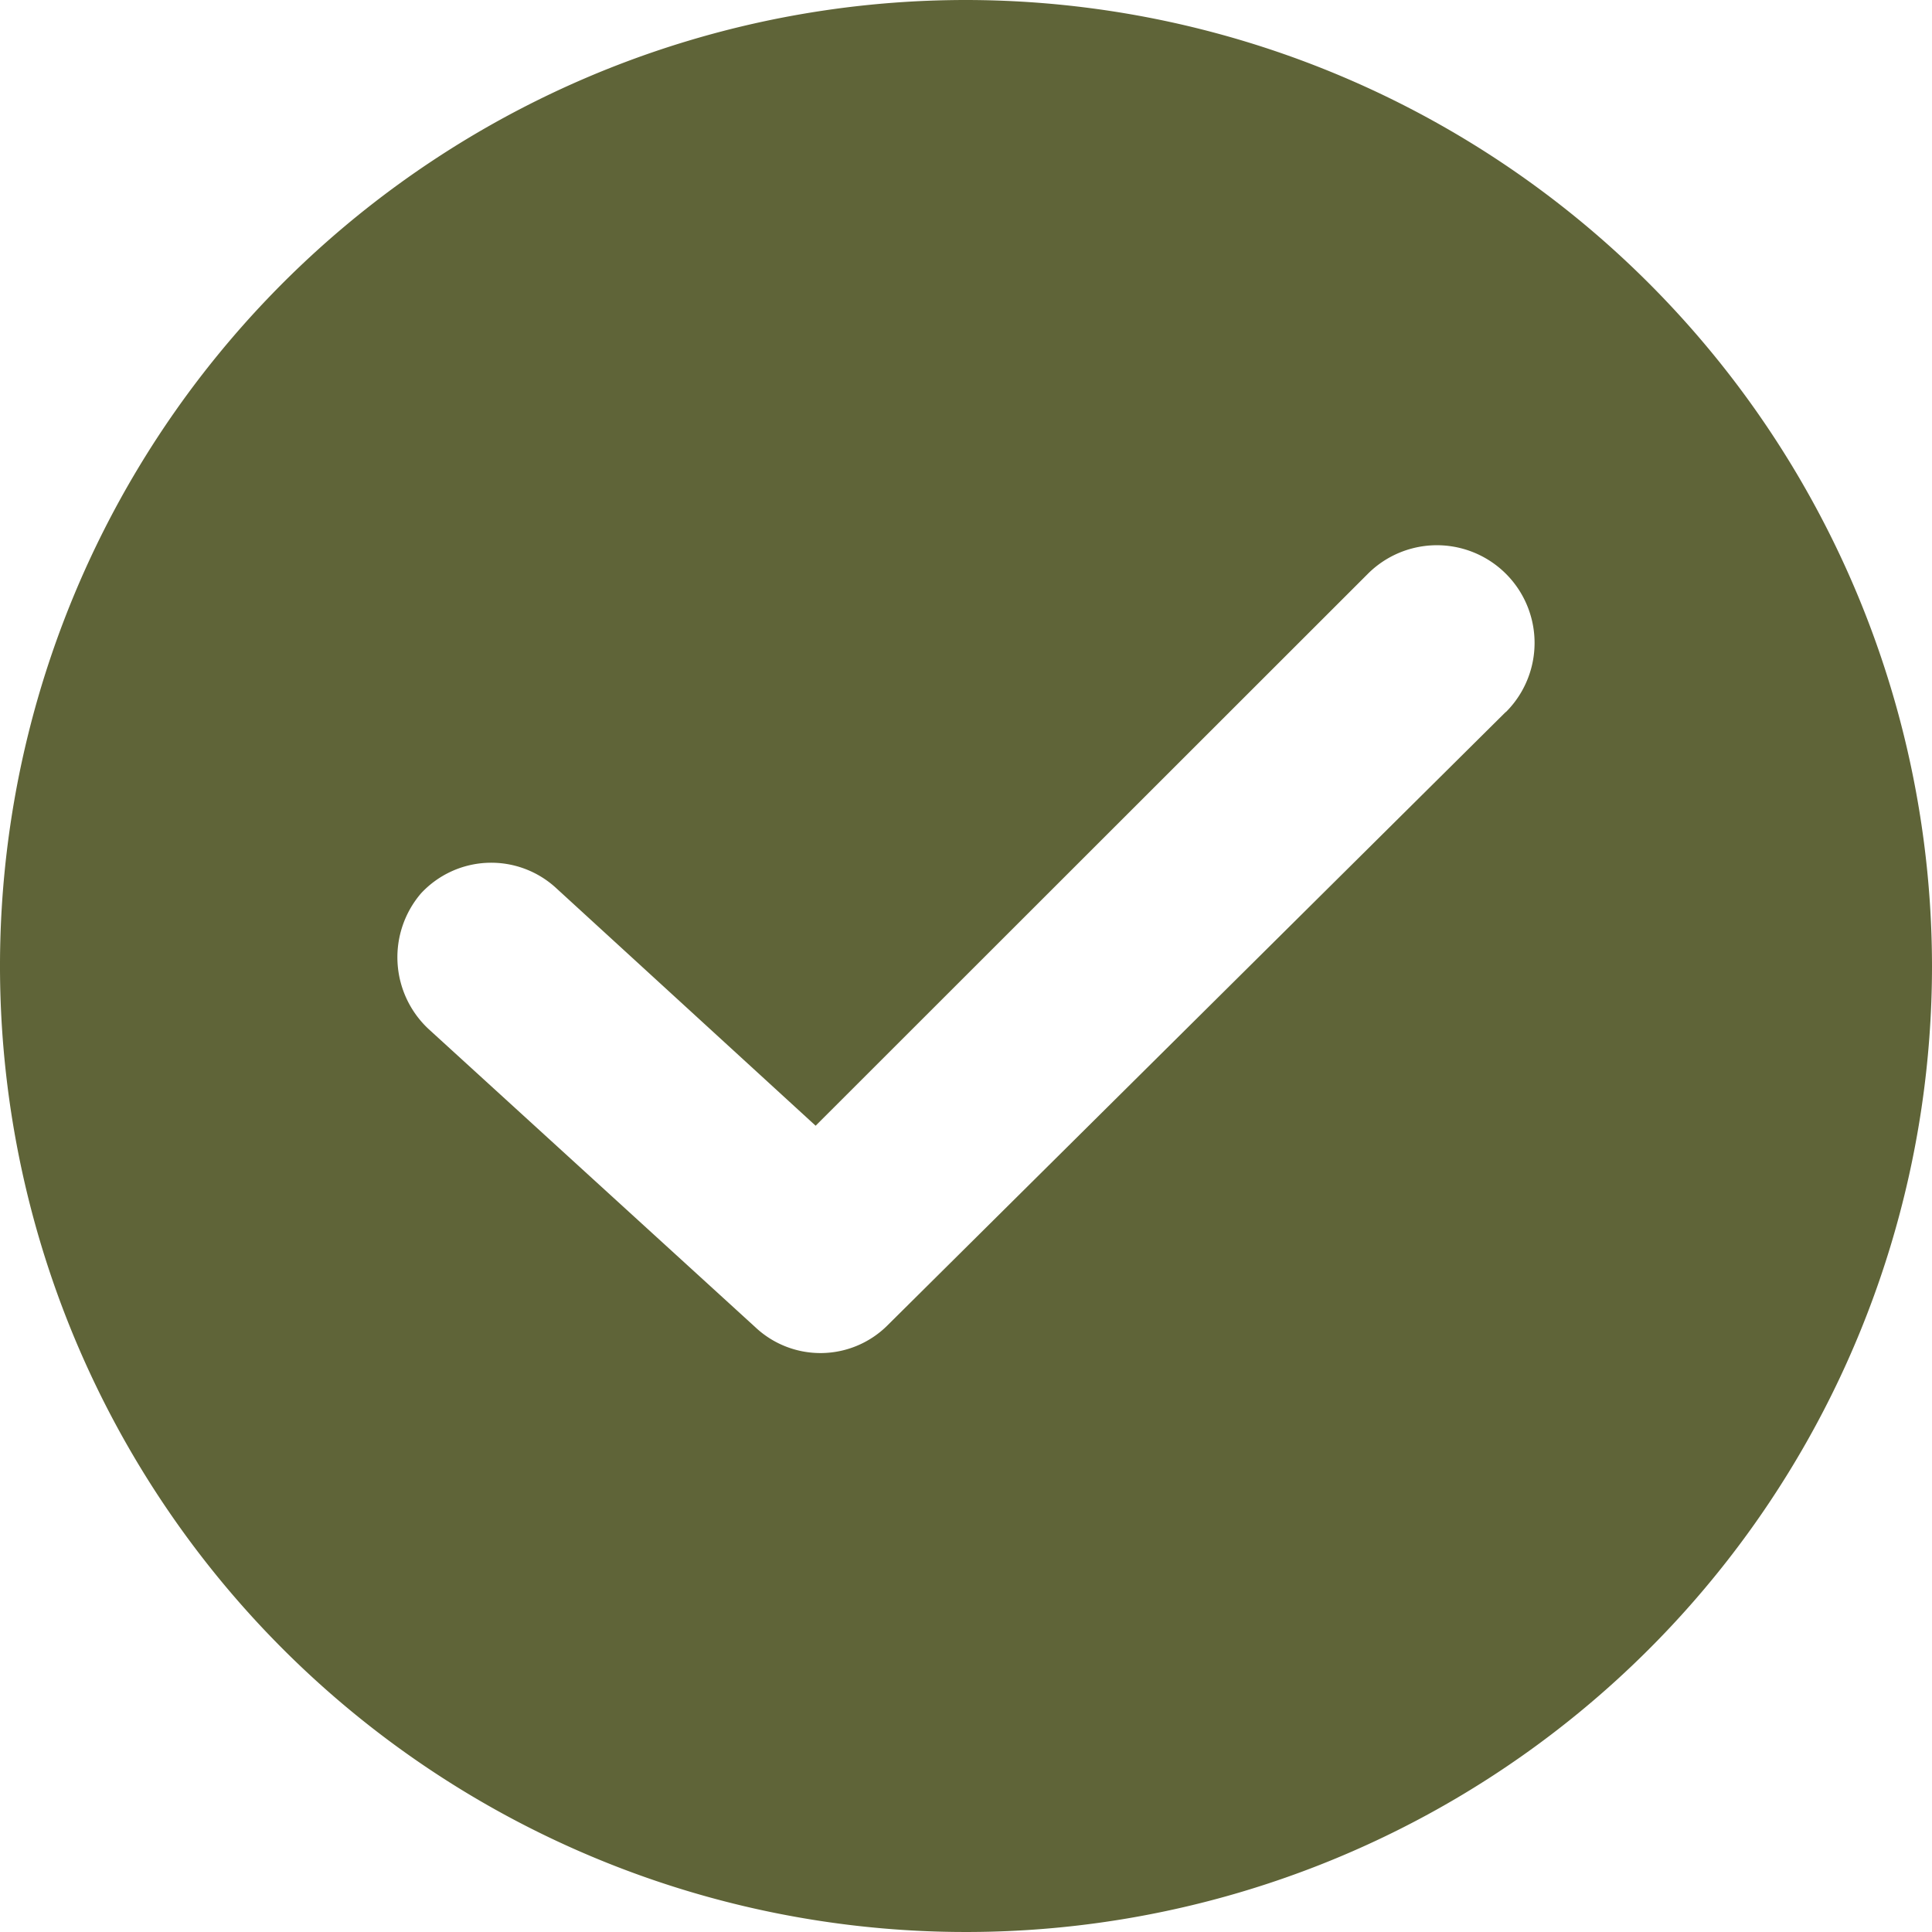
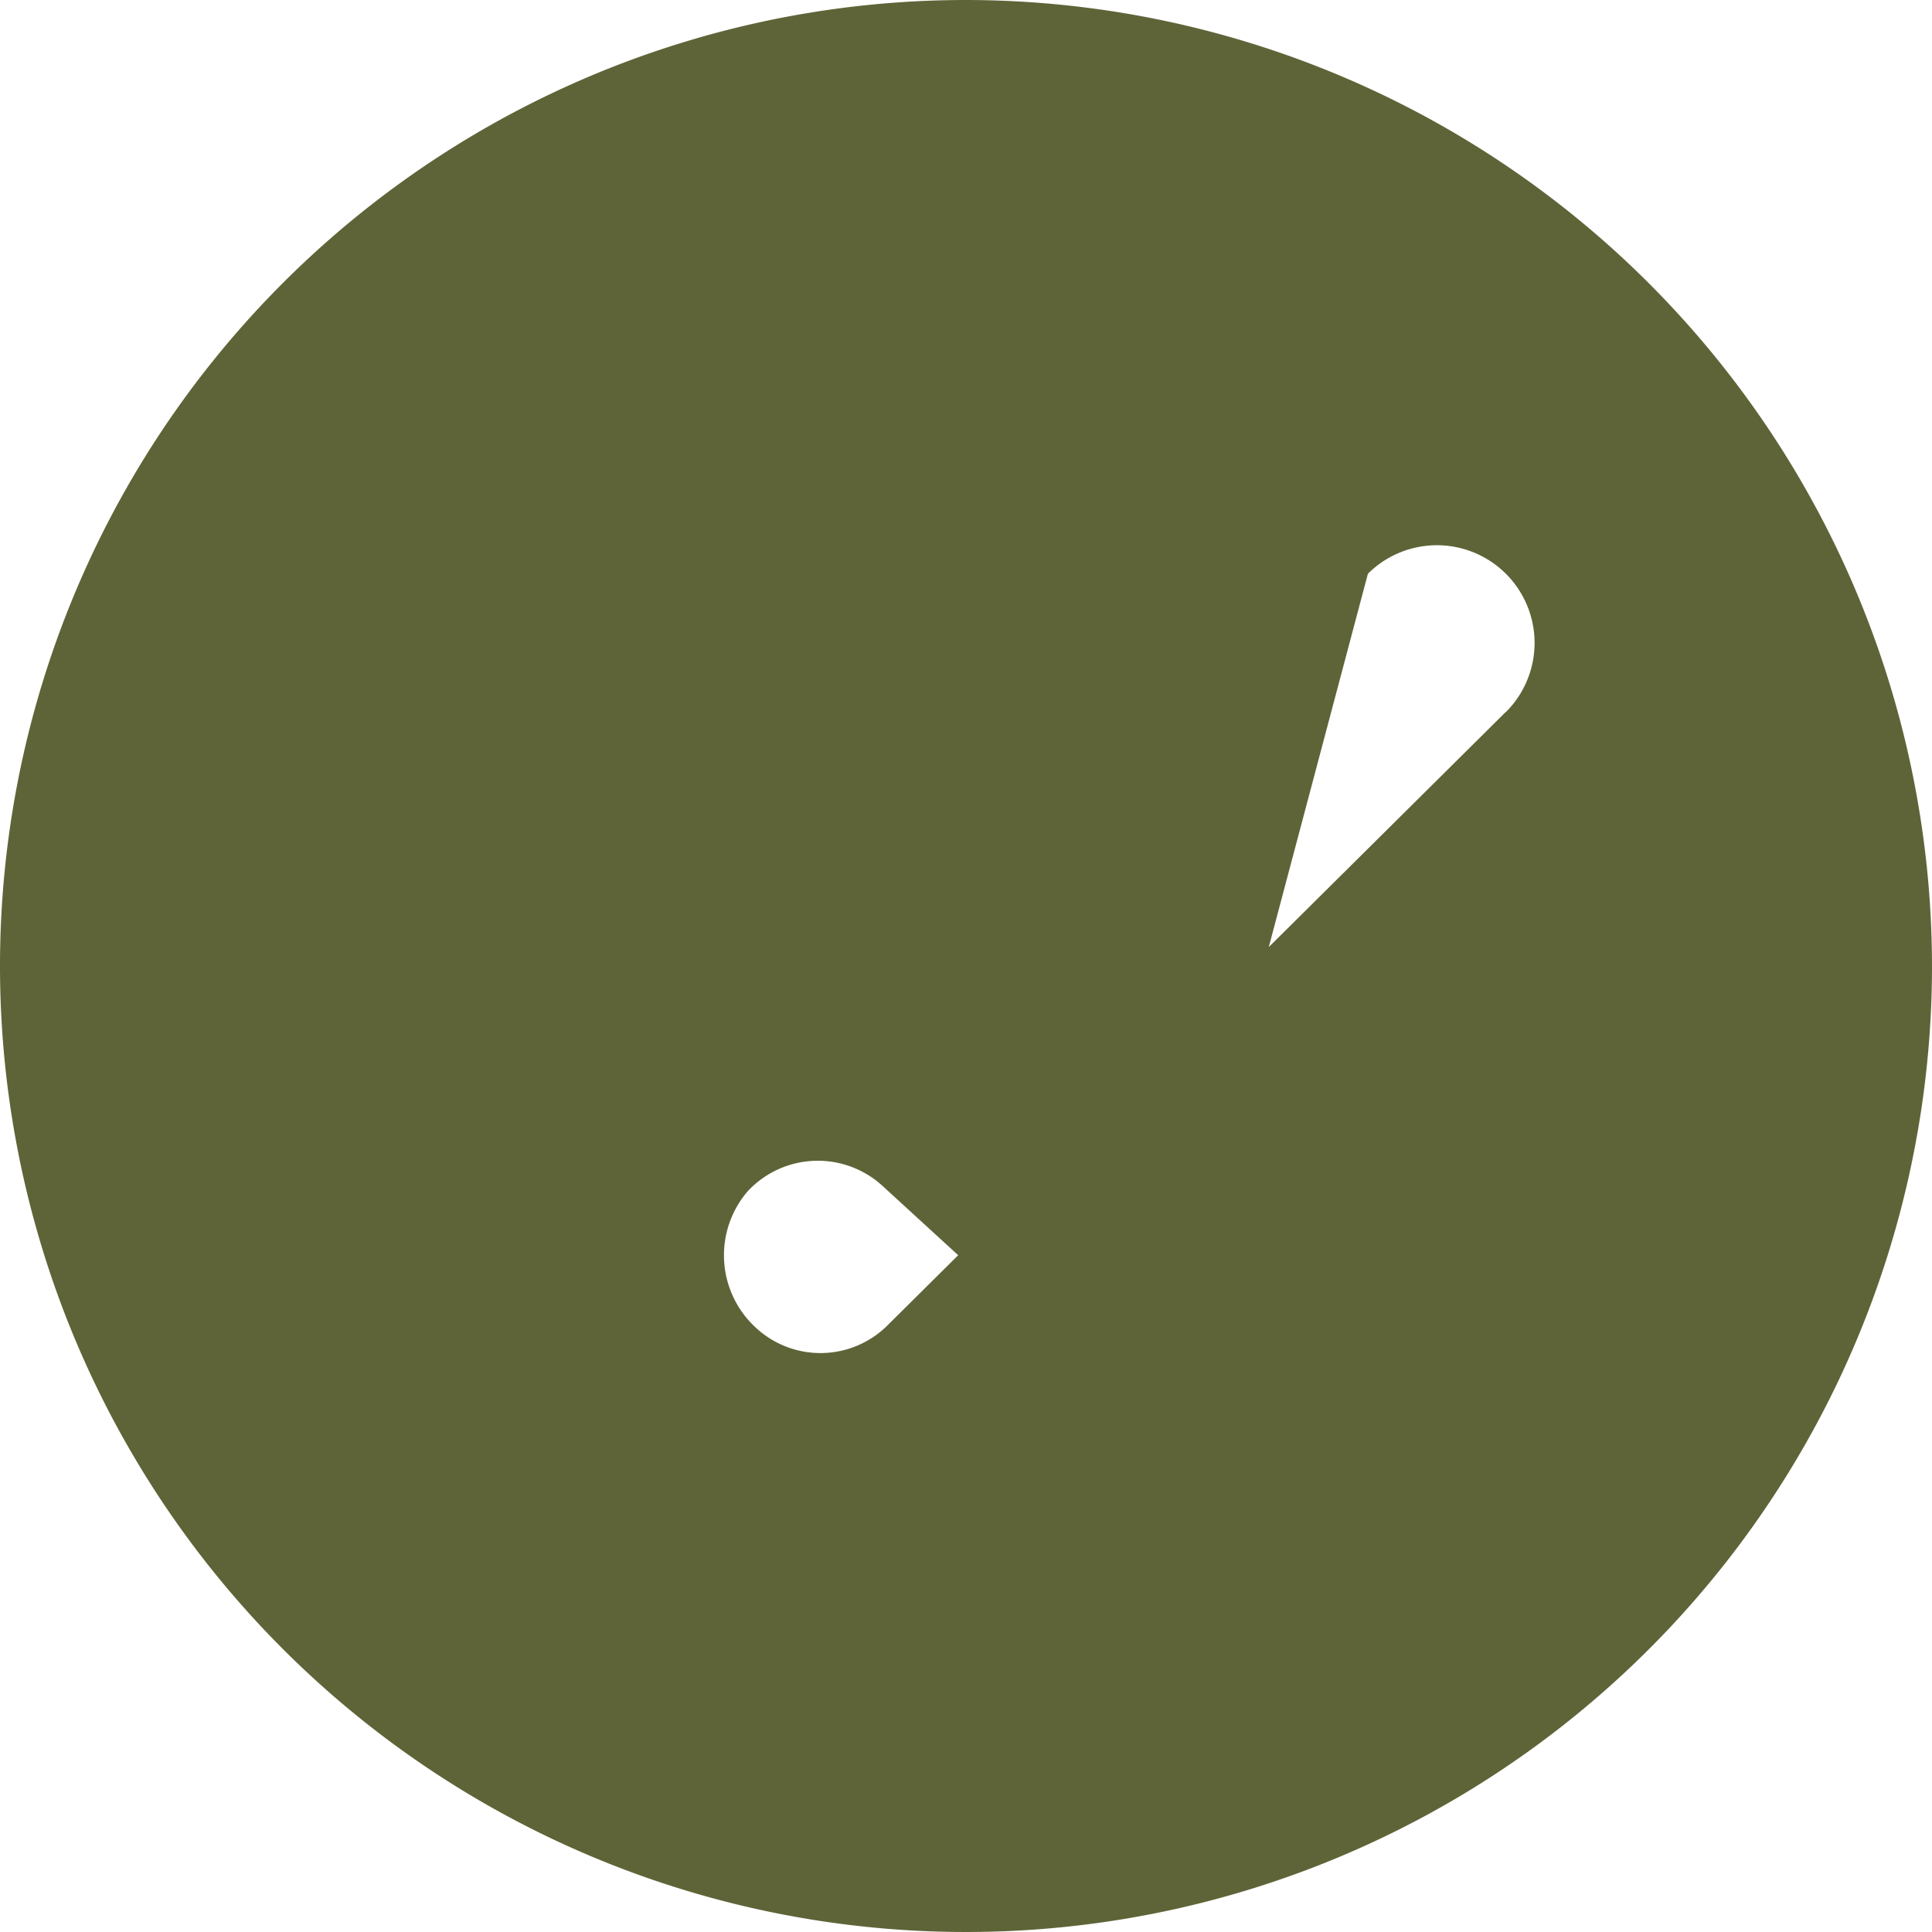
<svg xmlns="http://www.w3.org/2000/svg" id="icon_-_check-green" data-name="icon - check-green" width="25.776" height="25.776" viewBox="0 0 25.776 25.776">
  <g id="Group_2511" data-name="Group 2511">
-     <path id="Path_234" data-name="Path 234" d="M12.888,0A12.888,12.888,0,1,0,25.776,12.888,12.9,12.9,0,0,0,12.888,0Zm7.2,9.5-8.237,8.172a1.267,1.267,0,0,1-1.777.032L5.717,13.728a1.31,1.31,0,0,1-.1-1.809,1.278,1.278,0,0,1,1.809-.065l3.456,3.165L18.25,7.655A1.3,1.3,0,0,1,20.091,9.5Z" fill="#5f6438" />
+     <path id="Path_234" data-name="Path 234" d="M12.888,0A12.888,12.888,0,1,0,25.776,12.888,12.9,12.9,0,0,0,12.888,0Zm7.2,9.5-8.237,8.172a1.267,1.267,0,0,1-1.777.032a1.31,1.31,0,0,1-.1-1.809,1.278,1.278,0,0,1,1.809-.065l3.456,3.165L18.25,7.655A1.3,1.3,0,0,1,20.091,9.5Z" fill="#5f6438" />
  </g>
</svg>